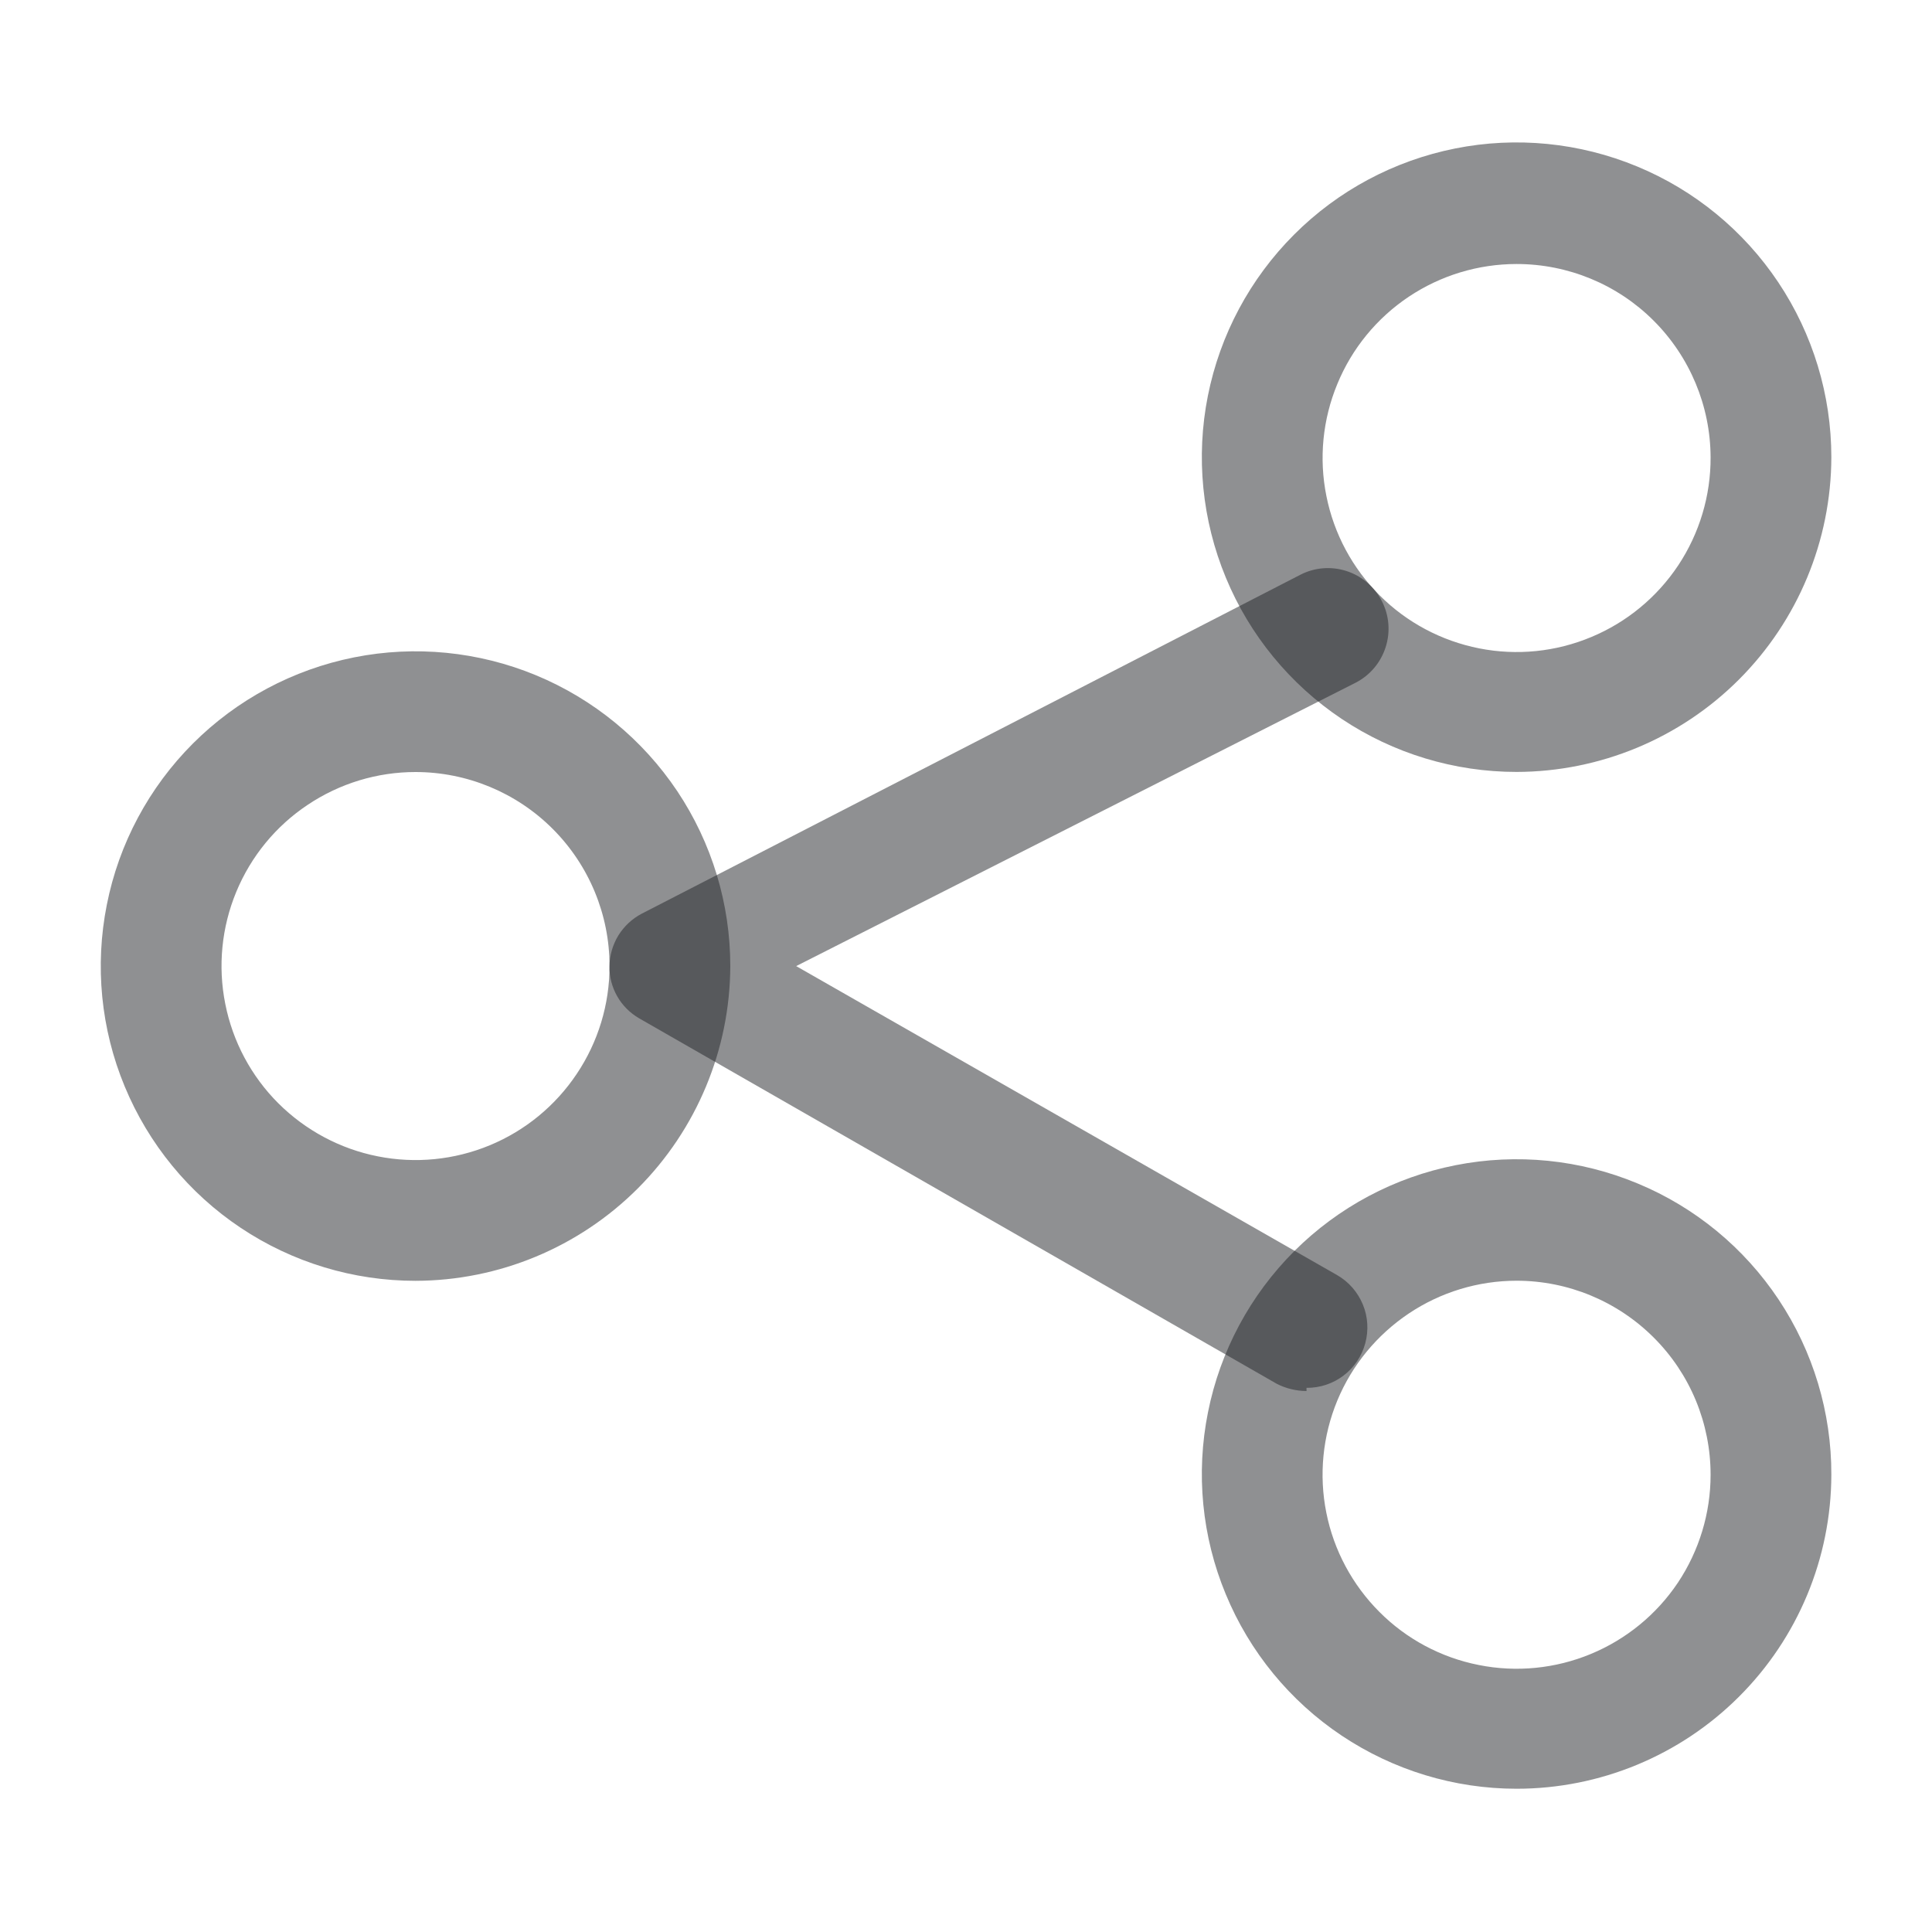
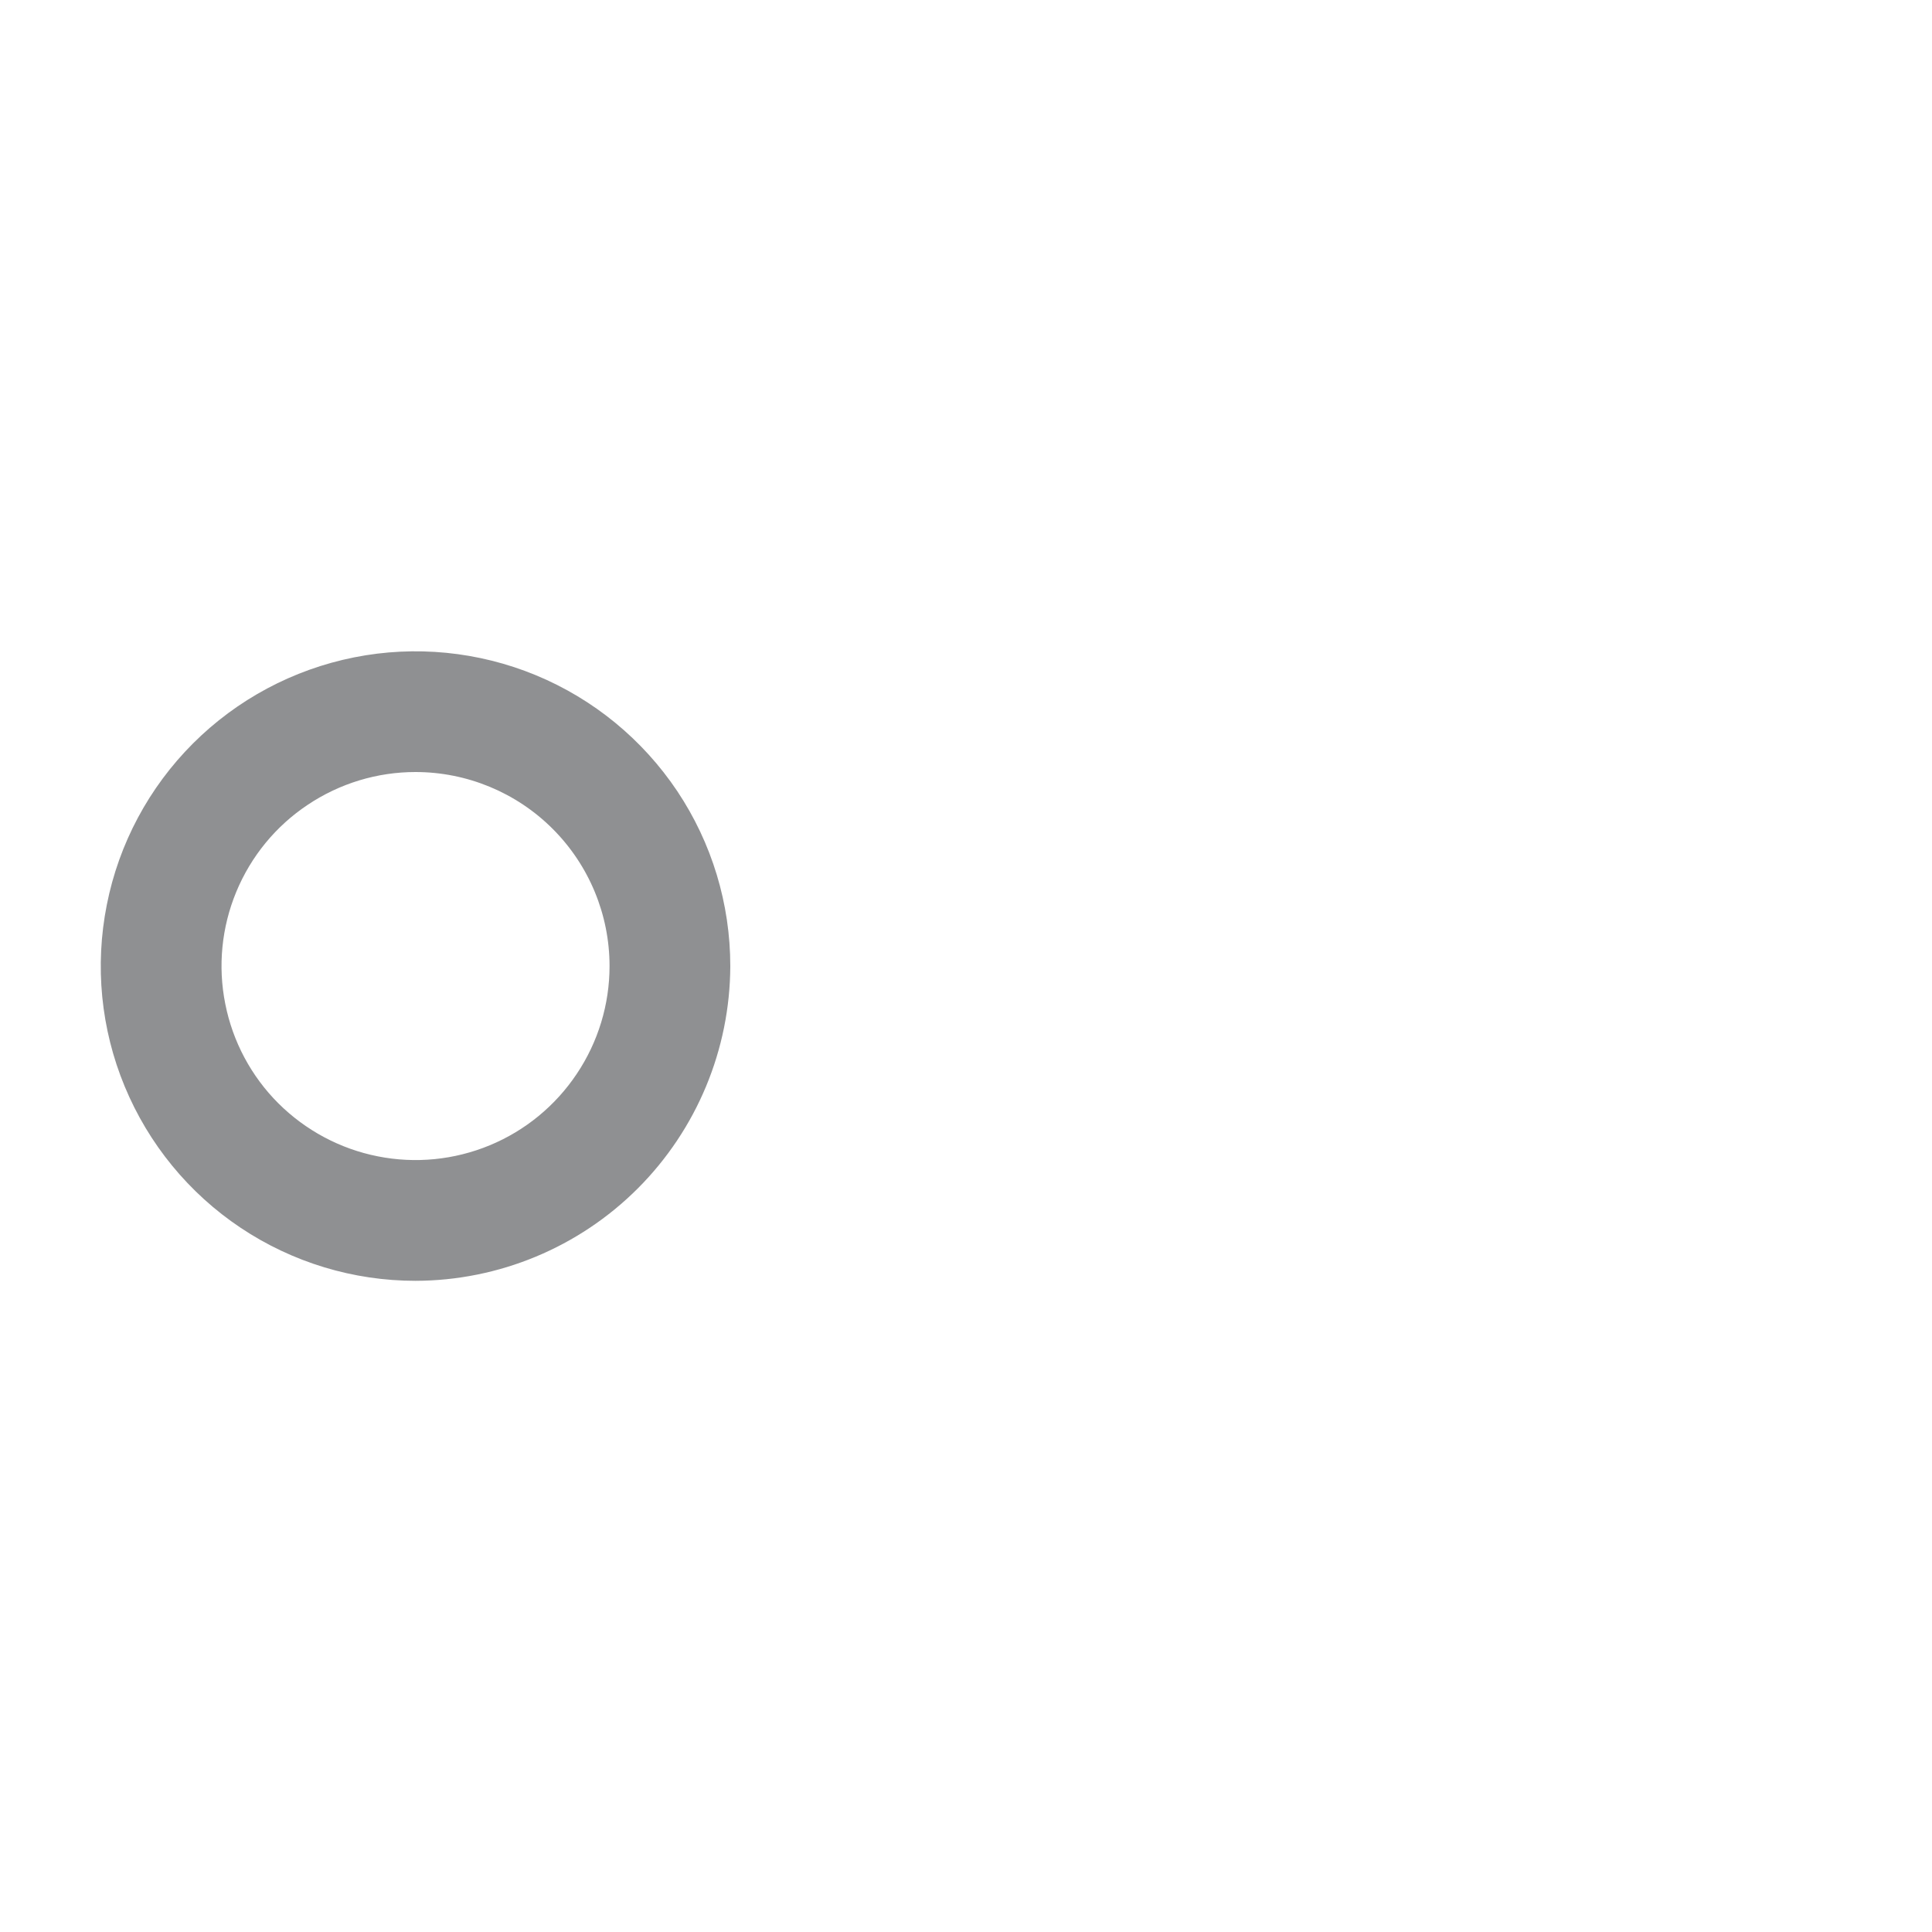
<svg xmlns="http://www.w3.org/2000/svg" width="20" height="20" viewBox="0 0 20 20" fill="none">
  <path d="M4.301 13.259C3.657 13.259 3.027 13.068 2.491 12.71C1.955 12.352 1.538 11.843 1.291 11.247C1.044 10.652 0.98 9.997 1.106 9.365C1.231 8.733 1.542 8.152 1.997 7.697C2.453 7.241 3.034 6.931 3.666 6.805C4.298 6.679 4.953 6.744 5.548 6.99C6.144 7.237 6.652 7.654 7.011 8.19C7.369 8.726 7.56 9.356 7.56 10.001C7.557 10.864 7.213 11.691 6.603 12.302C5.992 12.913 5.165 13.257 4.301 13.259ZM4.301 7.992C3.904 7.992 3.516 8.11 3.186 8.331C2.855 8.551 2.598 8.865 2.446 9.232C2.294 9.599 2.254 10.003 2.332 10.392C2.409 10.782 2.6 11.14 2.881 11.421C3.162 11.701 3.52 11.893 3.909 11.97C4.299 12.048 4.703 12.008 5.07 11.856C5.437 11.704 5.75 11.447 5.971 11.116C6.192 10.786 6.31 10.398 6.31 10.001C6.31 9.468 6.098 8.957 5.721 8.58C5.345 8.204 4.834 7.992 4.301 7.992Z" fill="#212226" fill-opacity="0.5" />
-   <path d="M15.7 7.991C15.055 7.991 14.425 7.8 13.889 7.442C13.354 7.084 12.936 6.575 12.69 5.98C12.443 5.384 12.378 4.729 12.504 4.097C12.63 3.465 12.94 2.885 13.396 2.429C13.851 1.973 14.432 1.663 15.064 1.537C15.696 1.411 16.351 1.476 16.947 1.723C17.542 1.969 18.051 2.387 18.409 2.923C18.767 3.459 18.958 4.089 18.958 4.733C18.956 5.596 18.612 6.424 18.001 7.035C17.391 7.645 16.563 7.989 15.7 7.991ZM15.7 2.733C15.302 2.733 14.914 2.851 14.583 3.072C14.253 3.293 13.995 3.607 13.844 3.975C13.692 4.342 13.652 4.746 13.731 5.136C13.809 5.526 14.001 5.884 14.283 6.164C14.564 6.445 14.923 6.635 15.313 6.712C15.703 6.789 16.107 6.748 16.474 6.594C16.841 6.441 17.154 6.182 17.374 5.851C17.593 5.52 17.71 5.131 17.708 4.733C17.706 4.202 17.493 3.693 17.117 3.318C16.741 2.943 16.231 2.733 15.7 2.733Z" fill="#212226" fill-opacity="0.5" />
-   <path d="M15.7 18.517C15.055 18.517 14.425 18.325 13.889 17.967C13.353 17.609 12.935 17.099 12.689 16.503C12.442 15.908 12.378 15.252 12.505 14.62C12.631 13.987 12.942 13.407 13.399 12.951C13.855 12.496 14.437 12.186 15.069 12.062C15.702 11.937 16.357 12.003 16.952 12.251C17.548 12.498 18.056 12.917 18.413 13.454C18.77 13.991 18.96 14.622 18.958 15.267C18.956 16.129 18.612 16.956 18.001 17.565C17.39 18.175 16.562 18.517 15.7 18.517ZM15.7 13.258C15.303 13.258 14.914 13.376 14.584 13.597C14.254 13.818 13.996 14.131 13.844 14.498C13.692 14.865 13.652 15.269 13.73 15.659C13.807 16.048 13.999 16.406 14.28 16.687C14.56 16.968 14.918 17.159 15.308 17.236C15.697 17.314 16.101 17.274 16.468 17.122C16.835 16.97 17.149 16.713 17.37 16.383C17.59 16.052 17.708 15.664 17.708 15.267C17.708 14.734 17.497 14.223 17.12 13.847C16.743 13.47 16.232 13.258 15.7 13.258Z" fill="#212226" fill-opacity="0.5" />
-   <path d="M13.525 14.4C13.418 14.399 13.313 14.374 13.217 14.325L6.617 10.542C6.522 10.487 6.443 10.408 6.389 10.313C6.335 10.218 6.307 10.11 6.309 10.001C6.311 9.889 6.343 9.779 6.401 9.684C6.46 9.589 6.543 9.511 6.642 9.459L13.459 5.951C13.607 5.874 13.779 5.86 13.938 5.911C14.096 5.962 14.228 6.073 14.304 6.221C14.381 6.369 14.395 6.542 14.344 6.7C14.293 6.859 14.182 6.991 14.034 7.067L8.242 10.001L13.842 13.2C13.962 13.269 14.055 13.376 14.108 13.504C14.161 13.631 14.169 13.773 14.133 13.906C14.097 14.039 14.018 14.157 13.908 14.24C13.798 14.324 13.663 14.368 13.525 14.367V14.4Z" fill="#212226" fill-opacity="0.5" />
</svg>